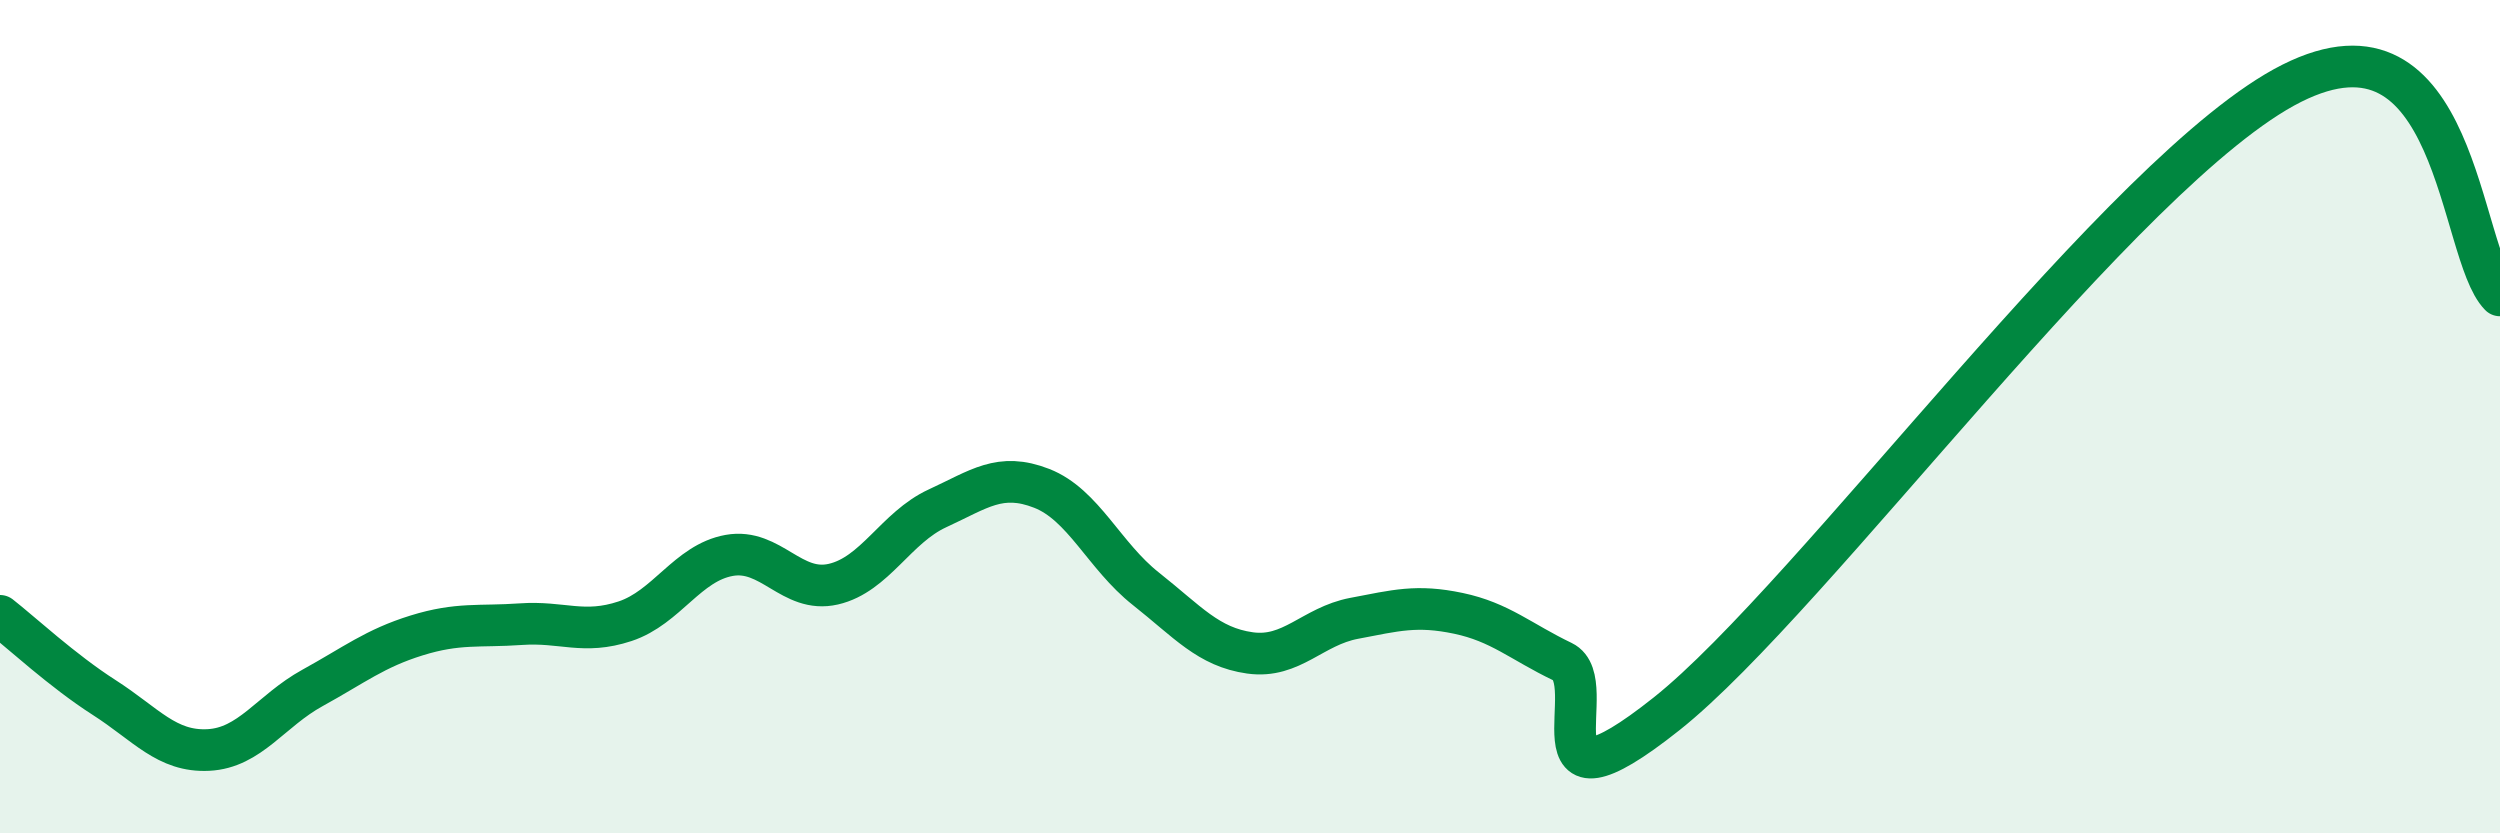
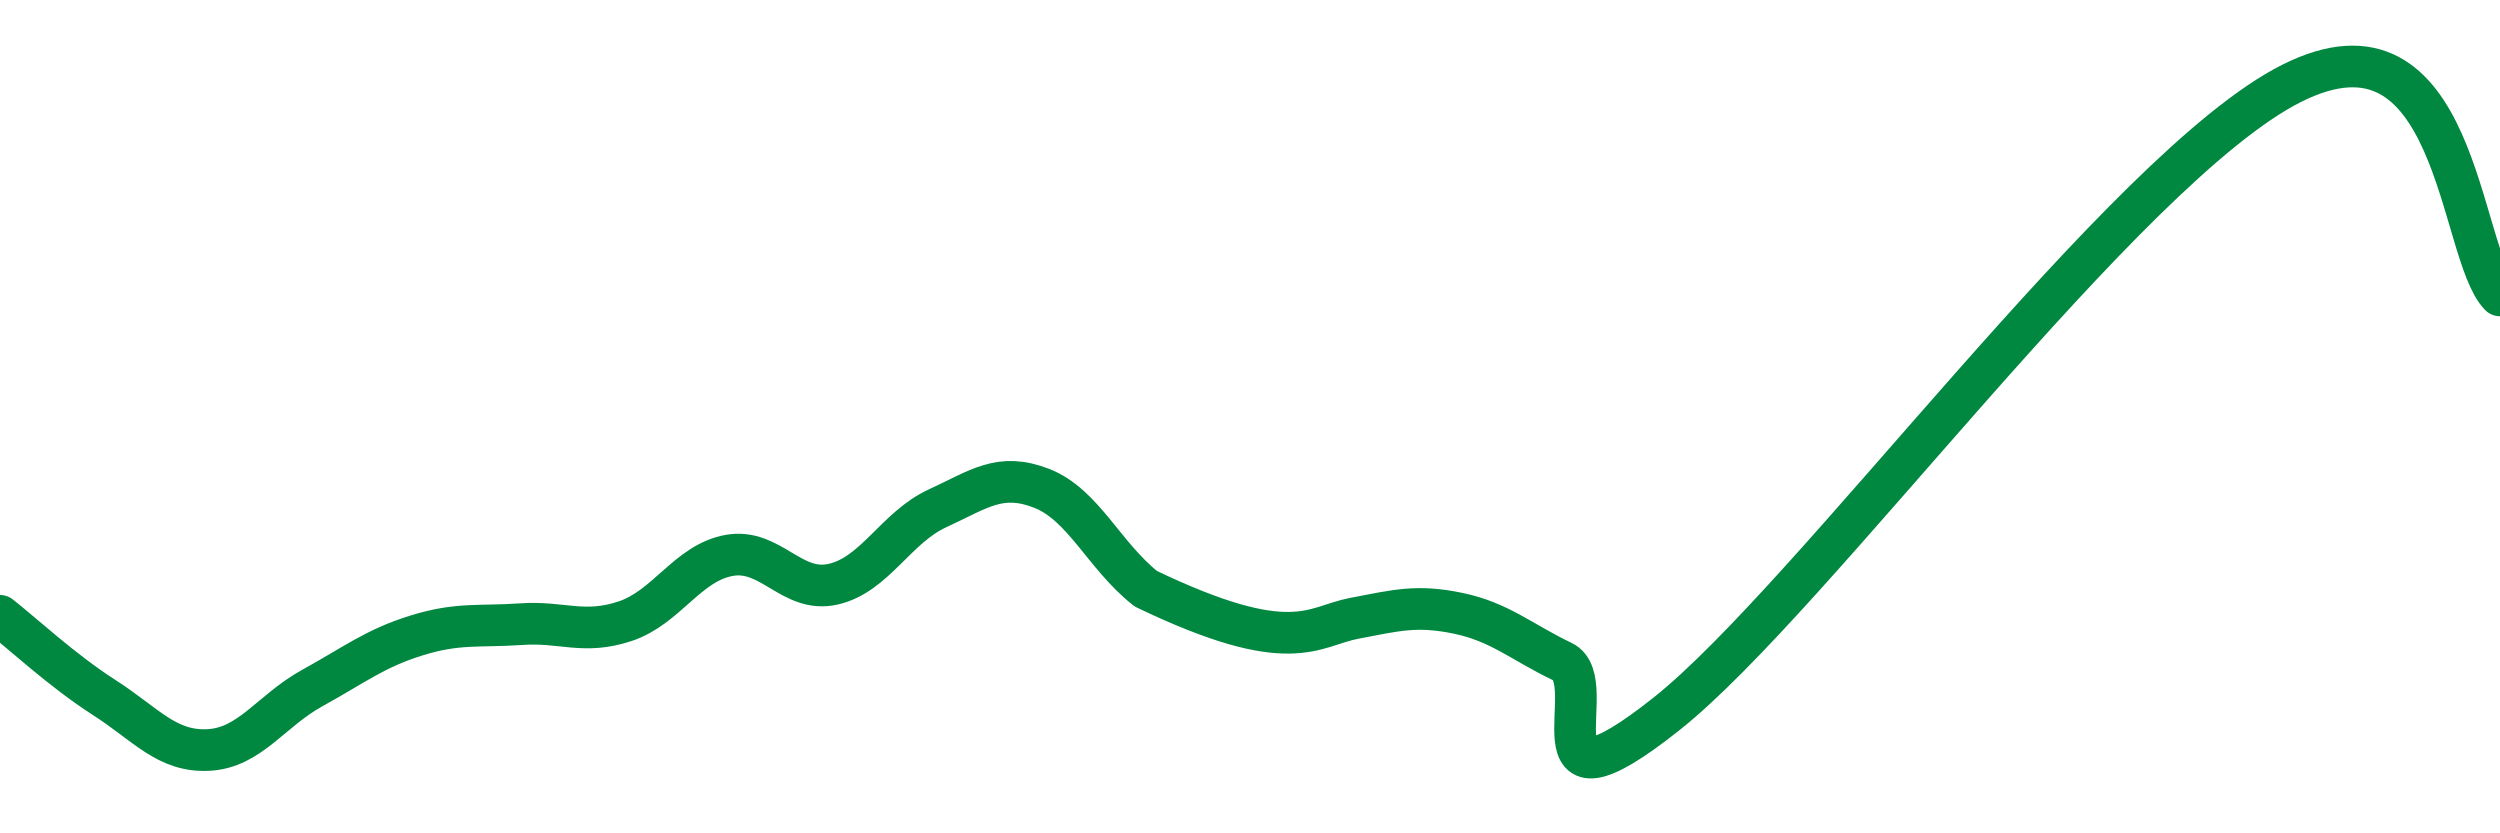
<svg xmlns="http://www.w3.org/2000/svg" width="60" height="20" viewBox="0 0 60 20">
-   <path d="M 0,14.78 C 0.5,15.17 1.5,16.1 2.5,16.74 C 3.5,17.38 4,18.05 5,18 C 6,17.95 6.5,17.06 7.5,16.51 C 8.5,15.96 9,15.56 10,15.25 C 11,14.94 11.5,15.05 12.5,14.98 C 13.5,14.91 14,15.24 15,14.91 C 16,14.58 16.5,13.51 17.5,13.33 C 18.5,13.15 19,14.25 20,14.02 C 21,13.79 21.5,12.66 22.5,12.2 C 23.5,11.74 24,11.33 25,11.72 C 26,12.11 26.5,13.34 27.5,14.13 C 28.5,14.92 29,15.53 30,15.67 C 31,15.81 31.5,15.03 32.5,14.84 C 33.5,14.65 34,14.51 35,14.72 C 36,14.93 36.5,15.4 37.5,15.88 C 38.5,16.36 36.5,19.91 40,17.13 C 43.5,14.35 51,4.01 55,2 C 59,-0.01 59,6.07 60,7.09L60 20L0 20Z" fill="#008740" opacity="0.1" stroke-linecap="round" stroke-linejoin="round" />
-   <path d="M 0,14.78 C 0.5,15.17 1.5,16.1 2.5,16.74 C 3.5,17.38 4,18.05 5,18 C 6,17.95 6.5,17.06 7.5,16.51 C 8.5,15.96 9,15.56 10,15.25 C 11,14.94 11.5,15.05 12.5,14.98 C 13.5,14.91 14,15.24 15,14.91 C 16,14.58 16.5,13.51 17.5,13.33 C 18.5,13.15 19,14.25 20,14.02 C 21,13.79 21.5,12.66 22.5,12.2 C 23.5,11.74 24,11.33 25,11.72 C 26,12.11 26.5,13.34 27.5,14.13 C 28.5,14.92 29,15.53 30,15.67 C 31,15.81 31.5,15.03 32.5,14.84 C 33.5,14.65 34,14.51 35,14.72 C 36,14.93 36.5,15.4 37.5,15.88 C 38.5,16.36 36.5,19.91 40,17.13 C 43.5,14.35 51,4.01 55,2 C 59,-0.01 59,6.07 60,7.09" stroke="#008740" stroke-width="1" fill="none" stroke-linecap="round" stroke-linejoin="round" />
+   <path d="M 0,14.78 C 0.5,15.17 1.5,16.1 2.5,16.74 C 3.5,17.38 4,18.05 5,18 C 6,17.95 6.5,17.06 7.5,16.51 C 8.5,15.96 9,15.56 10,15.25 C 11,14.94 11.5,15.05 12.5,14.98 C 13.5,14.91 14,15.24 15,14.91 C 16,14.58 16.5,13.51 17.5,13.33 C 18.5,13.15 19,14.25 20,14.02 C 21,13.79 21.5,12.66 22.5,12.2 C 23.5,11.74 24,11.33 25,11.72 C 26,12.11 26.5,13.34 27.5,14.13 C 31,15.81 31.5,15.03 32.5,14.84 C 33.5,14.65 34,14.51 35,14.72 C 36,14.93 36.5,15.4 37.5,15.88 C 38.5,16.36 36.5,19.91 40,17.13 C 43.5,14.35 51,4.01 55,2 C 59,-0.01 59,6.07 60,7.09" stroke="#008740" stroke-width="1" fill="none" stroke-linecap="round" stroke-linejoin="round" />
</svg>